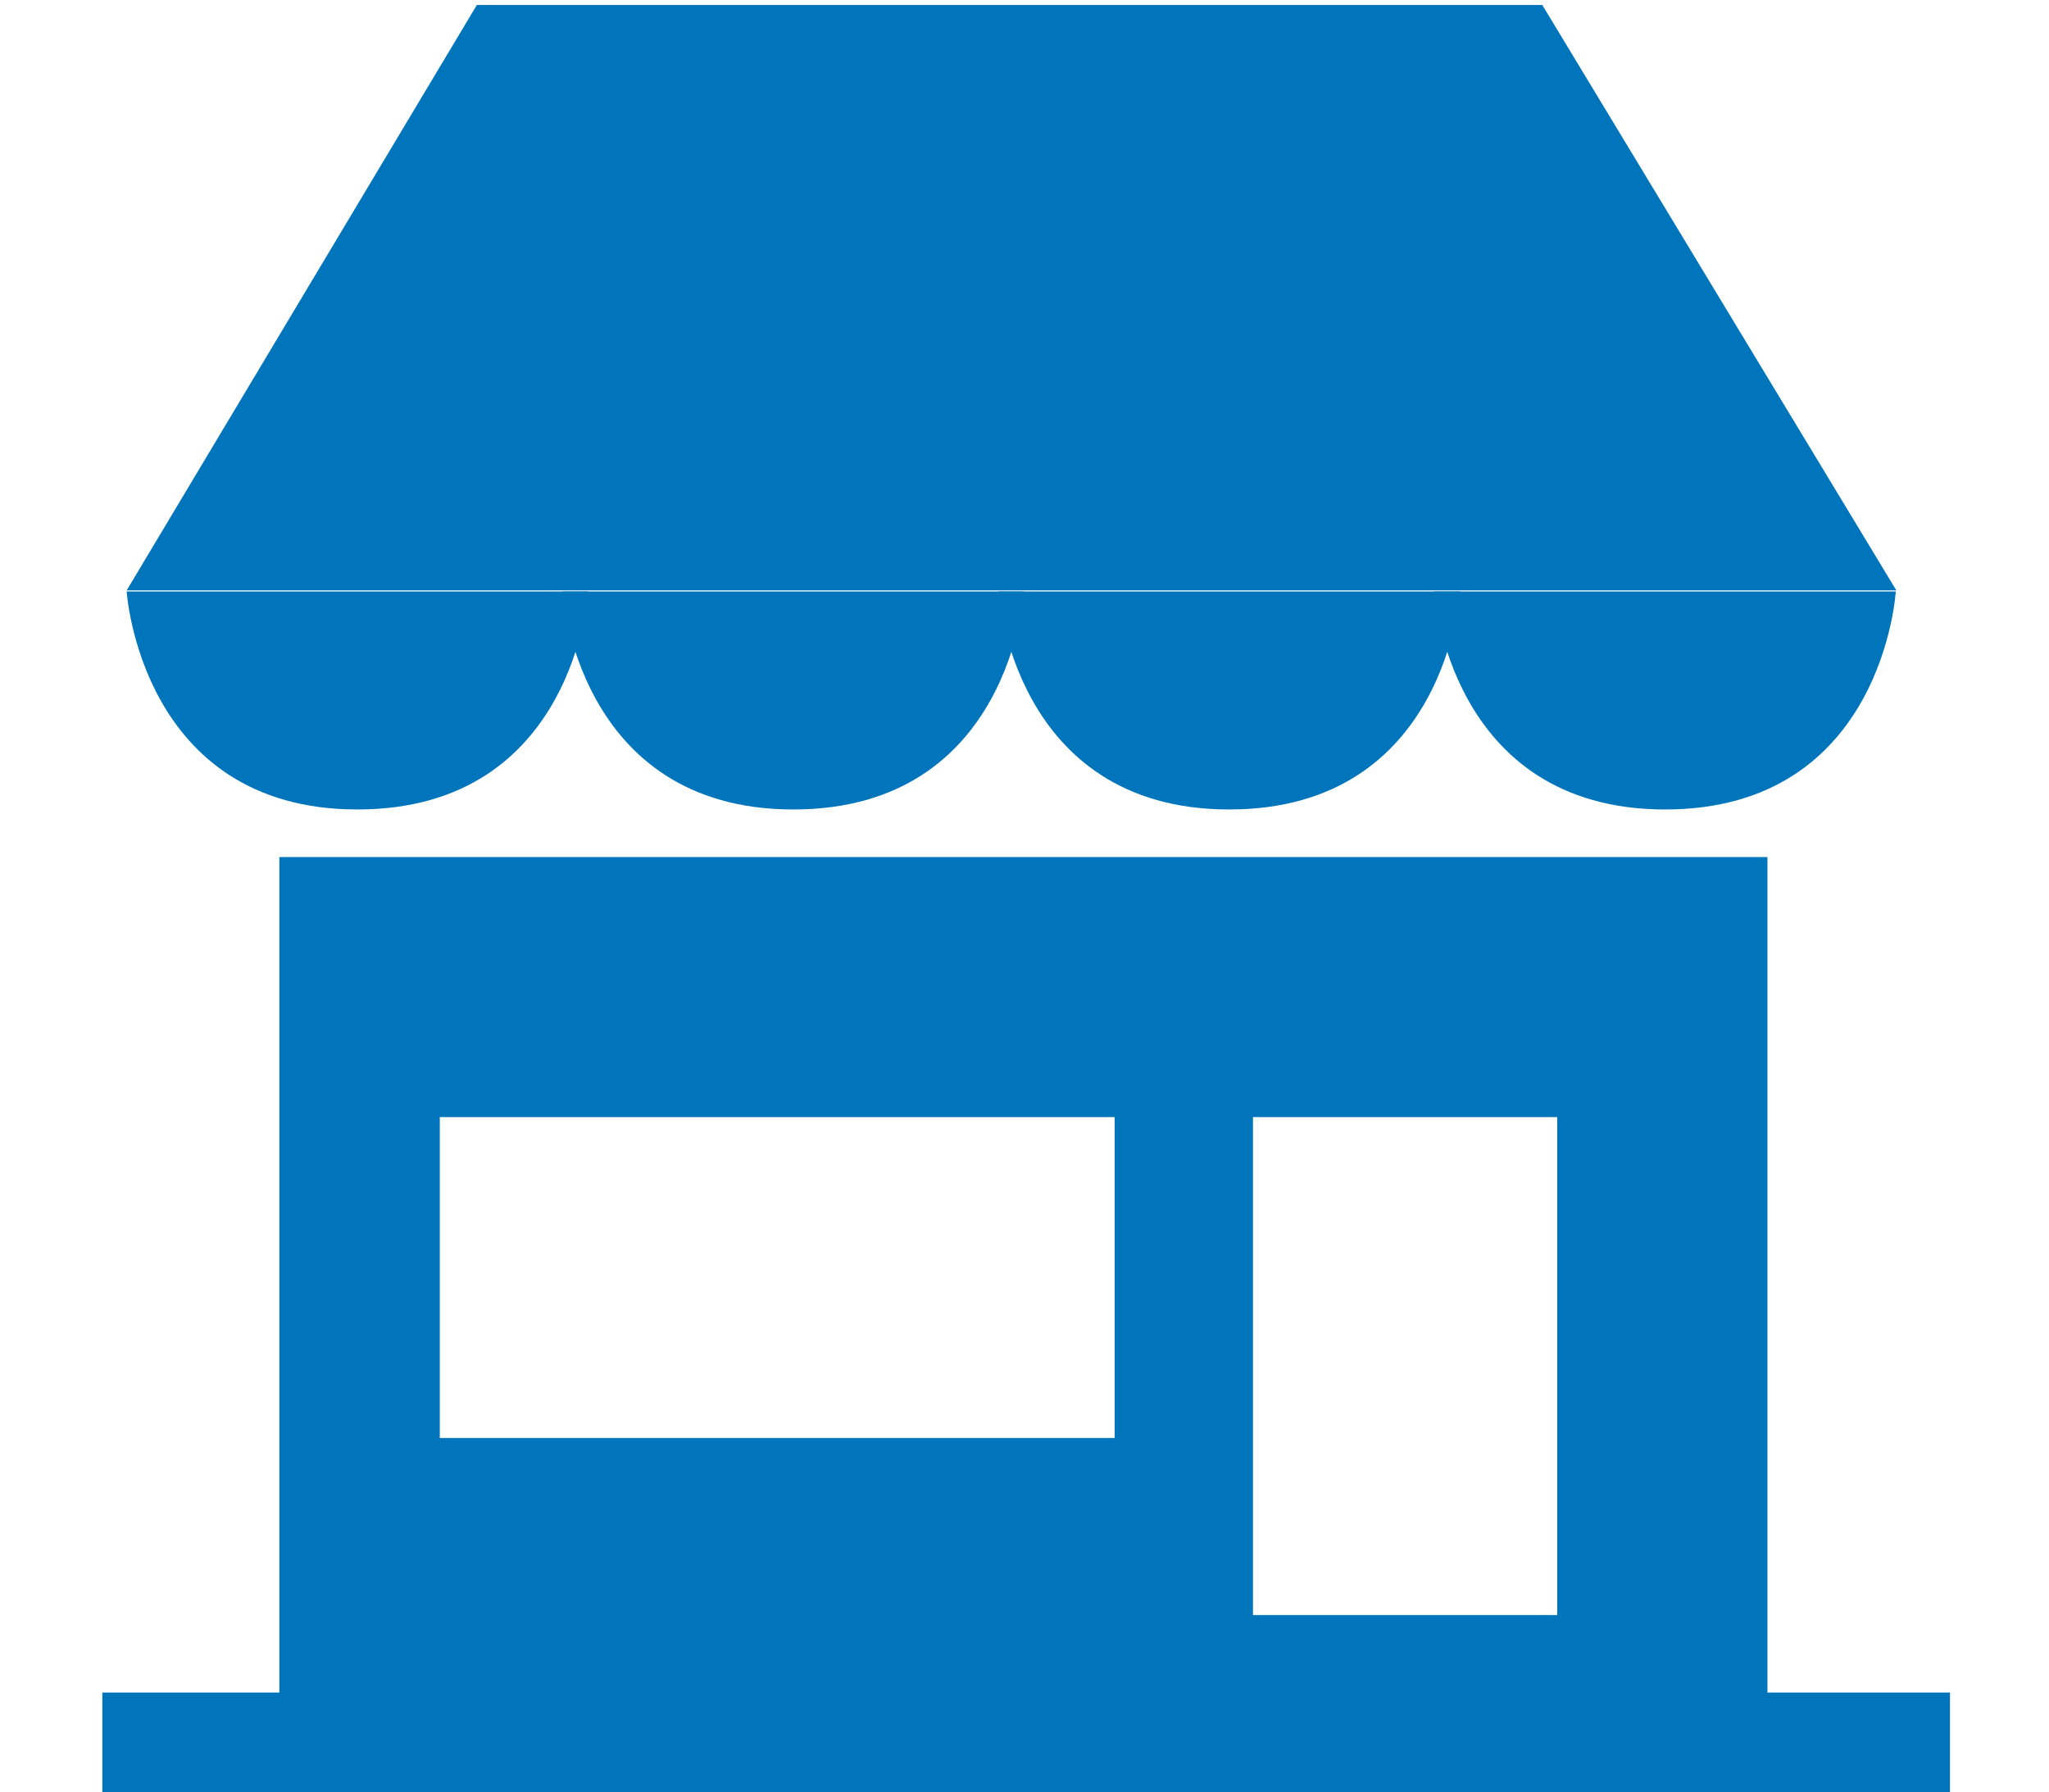
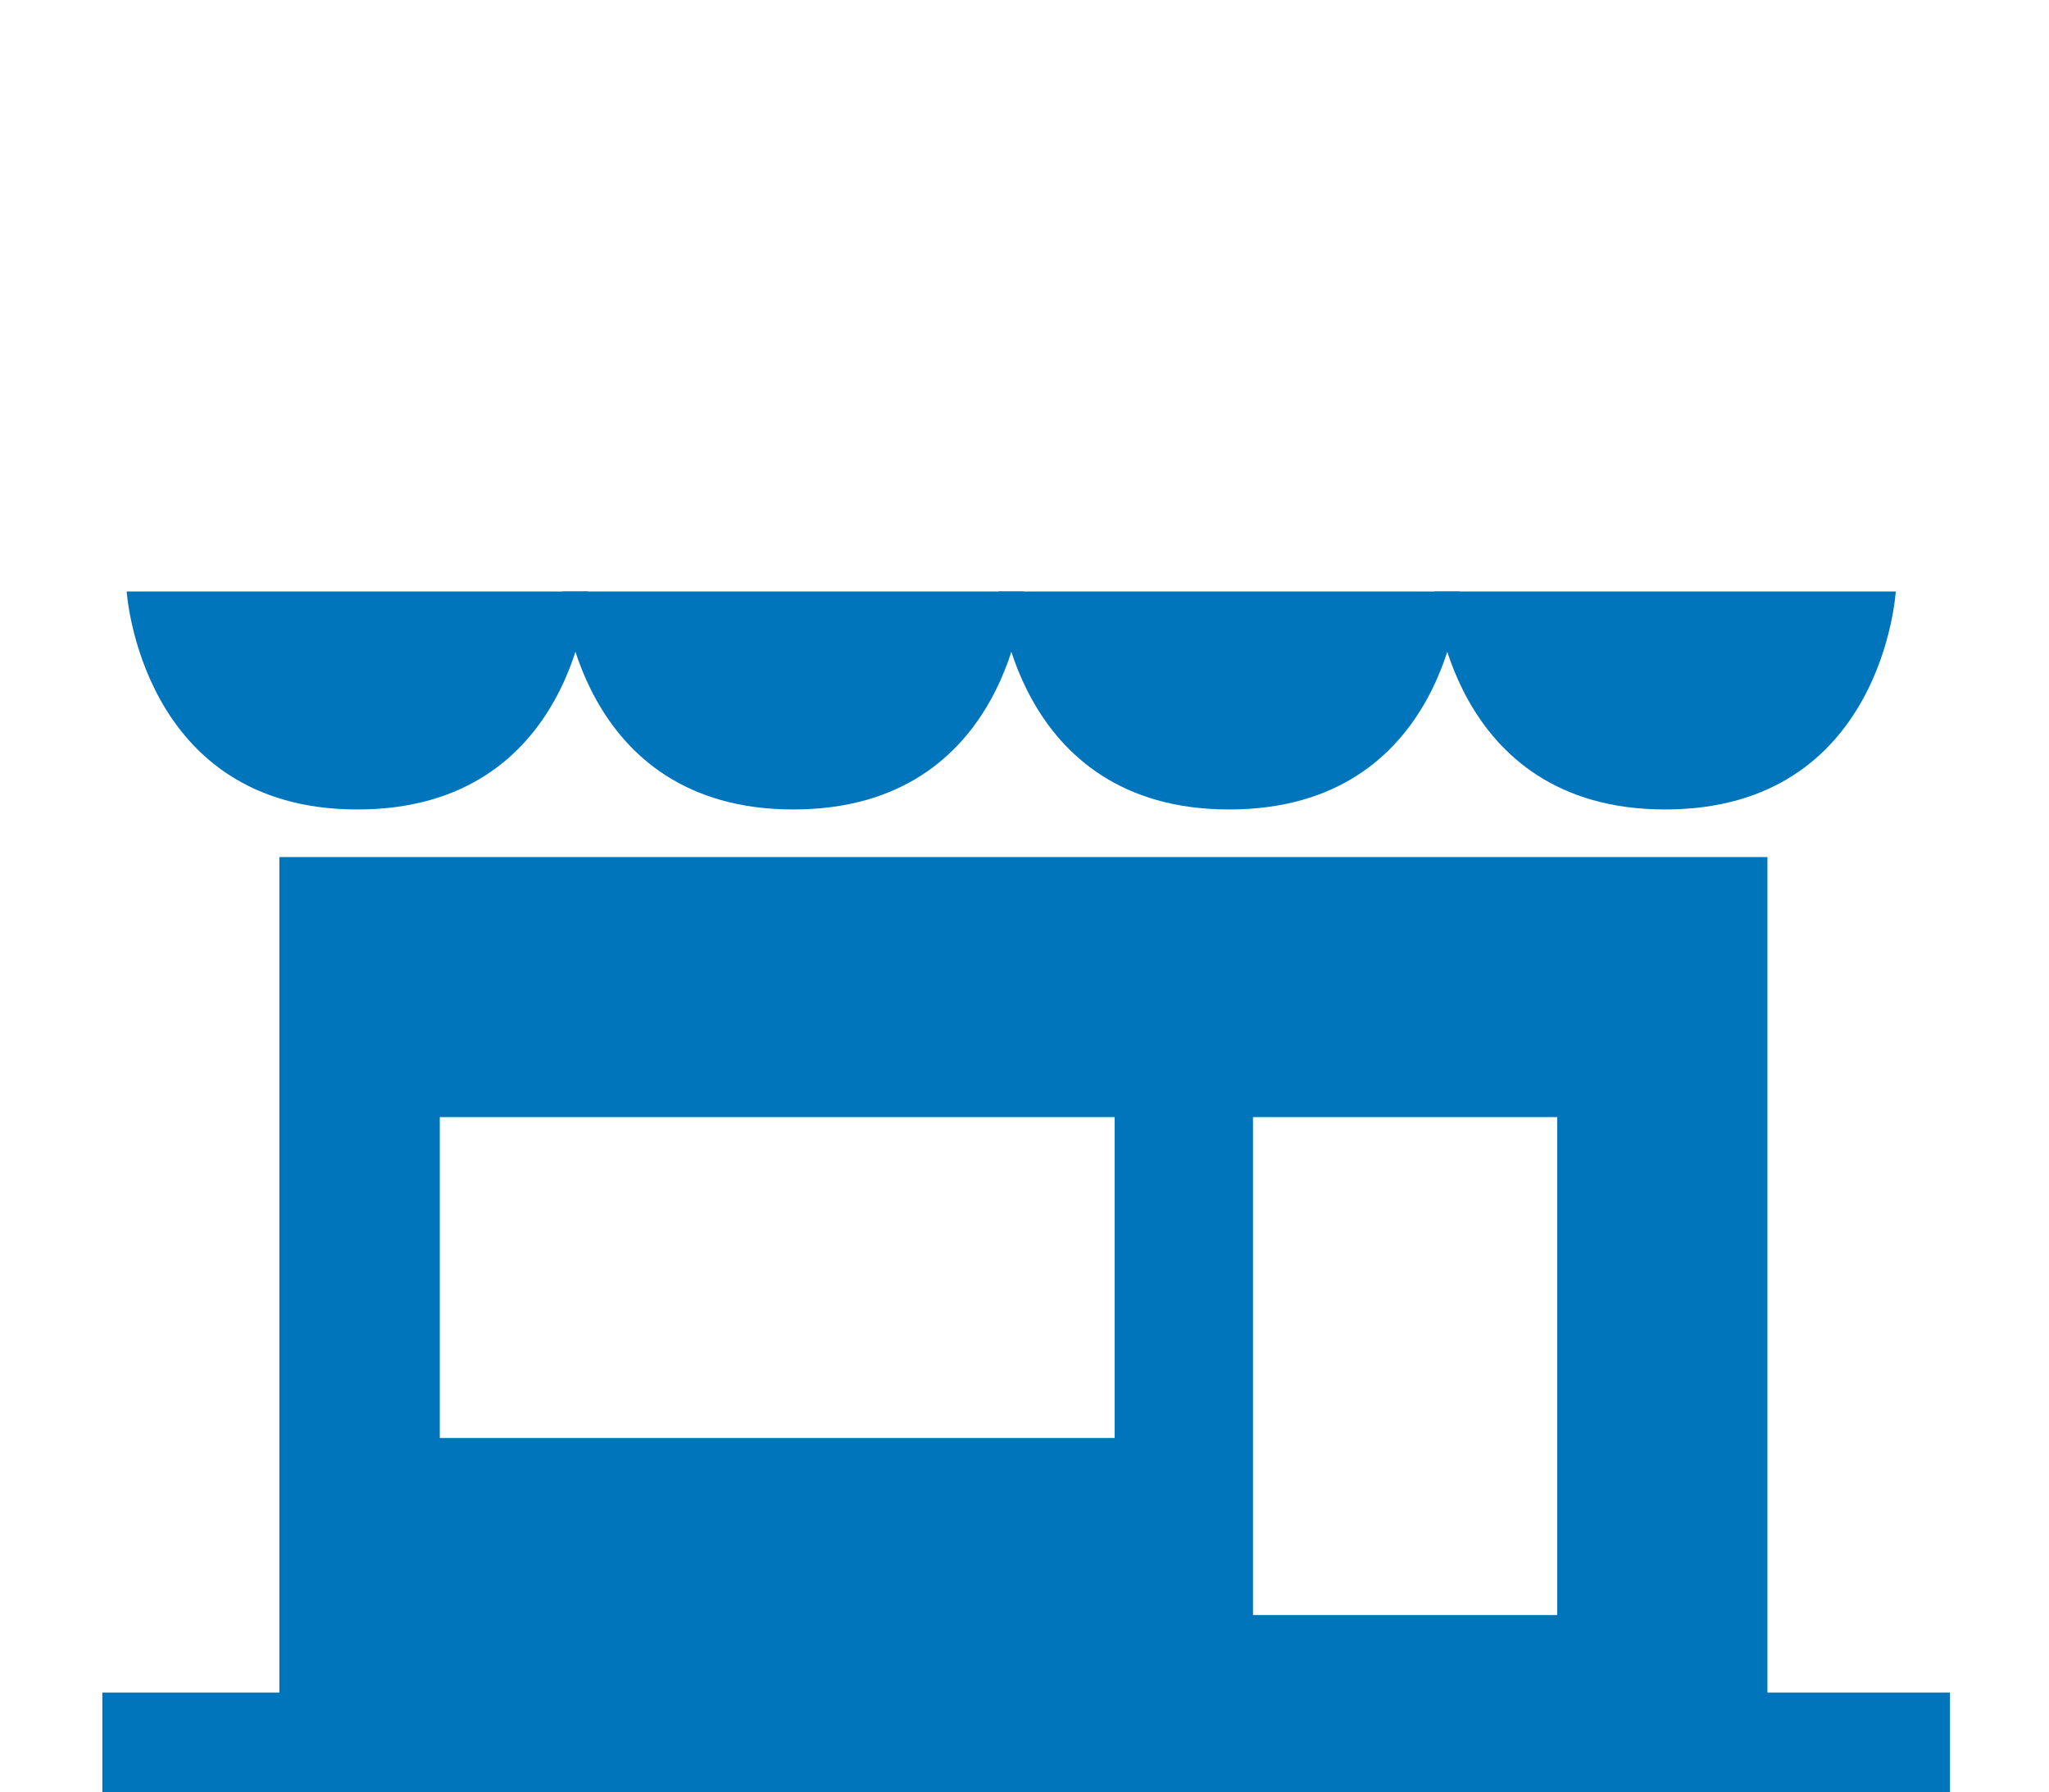
<svg xmlns="http://www.w3.org/2000/svg" version="1.1" id="Vrstva_1" x="0px" y="0px" viewBox="0 0 370.4 323.9" style="enable-background:new 0 0 370.4 323.9;" xml:space="preserve">
  <style type="text/css">
	.st0{display:none;}
	.st1{display:inline;fill:url(#XMLID_73_);}
	.st2{display:inline;}
	.st3{fill:url(#XMLID_74_);}
	.st4{fill:url(#XMLID_75_);}
	.st5{fill:url(#XMLID_76_);}
	.st6{fill:url(#XMLID_77_);}
	.st7{display:inline;fill:url(#XMLID_78_);}
	.st8{display:inline;fill:#0075BB;}
	.st9{fill:#0075BB;}
</style>
  <g id="internet" class="st0">
    <linearGradient id="XMLID_73_" gradientUnits="userSpaceOnUse" x1="111.972" y1="323.901" x2="111.972" y2="167.461">
      <stop offset="0" style="stop-color:#0075BB" />
      <stop offset="1" style="stop-color:#0075BB" />
    </linearGradient>
    <path id="XMLID_24_" class="st1" d="M113.5,167.5l-73,67.4v89h64v-42h18v42h61v-87.7L113.5,167.5z M88.5,308.9h-27v-22h27V308.9z    M88.6,223.9l25.8-27.5l27.6,27.5H88.6z M159.5,305.9h-24v-19h24V305.9z" />
    <g id="XMLID_19_" class="st2">
      <linearGradient id="XMLID_74_" gradientUnits="userSpaceOnUse" x1="185.343" y1="125.413" x2="185.343" y2="56.521">
        <stop offset="0" style="stop-color:#0075BB" />
        <stop offset="1" style="stop-color:#0075BB" />
      </linearGradient>
      <path id="XMLID_23_" class="st3" d="M185.2,56.5c-69.4,0-118,26.3-137,38.6l30.4,30.3c10.9-7.6,48.2-30,106.6-30    c63.8,0,100.5,24.4,106.6,28.9L322.5,93C306.9,83,258.8,56.5,185.2,56.5z" />
      <linearGradient id="XMLID_75_" gradientUnits="userSpaceOnUse" x1="185.194" y1="88.223" x2="185.194" y2="-2.819434e-011">
        <stop offset="0" style="stop-color:#0075BB" />
        <stop offset="1" style="stop-color:#0075BB" />
      </linearGradient>
      <path id="XMLID_22_" class="st4" d="M186.2,47.8c79.7,0,128.9,28.8,143,38.4l41.2-41.9c0,0-75-44.2-184.6-44.2    C76.9,0,0,47.1,0,47.1l41.3,41.1C60.1,76,111.4,47.8,186.2,47.8z" />
      <linearGradient id="XMLID_76_" gradientUnits="userSpaceOnUse" x1="185.105" y1="154.624" x2="185.105" y2="105.308">
        <stop offset="0" style="stop-color:#0075BB" />
        <stop offset="1" style="stop-color:#0075BB" />
      </linearGradient>
      <path id="XMLID_21_" class="st5" d="M85.8,132.6l22,21.9c10.6-6.8,36.6-20.4,76.1-20.4c44.3,0,70.7,15.5,78.1,20.5l22.4-22.8    c-10.8-6.9-46.4-26.5-99.2-26.5C133.7,105.3,97.9,124.9,85.8,132.6z" />
      <linearGradient id="XMLID_77_" gradientUnits="userSpaceOnUse" x1="184.965" y1="231.364" x2="184.965" y2="143.509">
        <stop offset="0" style="stop-color:#0075BB" />
        <stop offset="1" style="stop-color:#0075BB" />
      </linearGradient>
-       <path id="XMLID_20_" class="st6" d="M183.9,143.5c-32.4,0-56.7,14.9-66.1,20.9l67.2,66.9l67.2-68.5    C245.1,158.4,219.3,143.5,183.9,143.5z" />
    </g>
    <linearGradient id="XMLID_78_" gradientUnits="userSpaceOnUse" x1="220.367" y1="323.065" x2="220.367" y2="164.911">
      <stop offset="0" style="stop-color:#0075BB" />
      <stop offset="1" style="stop-color:#0075BB" />
    </linearGradient>
-     <path id="XMLID_15_" class="st7" d="M186.3,236l0.2,87l68-73v-85.1L186.3,236z M209.5,269.8l-13,17v-22.1l13-15.4V269.8z    M243.5,230.7l-13,17v-22.1l13-15.4V230.7z" />
  </g>
  <g id="XMLID_54_" class="st0">
    <path id="XMLID_56_" class="st8" d="M1.1,322.4V147.9h40.3v174.6H1.1z" />
    <path id="XMLID_58_" class="st8" d="M64.8,233.7c0-10.5,1.9-20.9,5.7-31.3c3.8-10.4,9.3-19.7,16.5-27.9c7.2-8.2,16-14.8,26.4-19.9   c10.4-5.1,22.2-7.6,35.5-7.6c15.6,0,29.1,3.5,40.6,10.6c11.5,7,20,16.2,25.6,27.5l-31,21.6c-1.8-4.6-4.1-8.4-6.9-11.4   c-2.8-3-5.8-5.5-9.1-7.4c-3.3-1.9-6.7-3.2-10.2-3.9c-3.5-0.7-6.8-1.1-10-1.1c-7.2,0-13.4,1.6-18.7,4.7c-5.2,3.1-9.6,7.1-13,12   s-6,10.5-7.7,16.7c-1.7,6.2-2.6,12.5-2.6,18.9c0,6.9,1,13.5,3.1,19.9c2,6.4,4.9,12,8.6,17s8.2,8.8,13.4,11.7   c5.2,2.9,11.1,4.3,17.5,4.3c3.3,0,6.7-0.4,10.2-1.4c3.5-0.9,6.9-2.3,10.2-4.2c3.3-1.9,6.2-4.3,8.9-7.4c2.6-3,4.8-6.8,6.4-11.2   l33.2,19.4c-2.6,6.4-6.4,12.1-11.4,17.2c-5,5.1-10.7,9.3-17.1,12.8c-6.4,3.4-13.2,6.1-20.3,7.9c-7.1,1.8-14.1,2.7-21,2.7   c-12.1,0-23.2-2.6-33.3-7.7c-10.1-5.2-18.8-12-26.1-20.5c-7.3-8.5-13-18.2-17.1-29C66.8,255.8,64.8,244.8,64.8,233.7z" />
    <path id="XMLID_60_" class="st8" d="M370.3,183.3h-53.1v139.1h-40.3V183.3h-53.3v-35.4h146.8V183.3z" />
  </g>
  <g id="XMLID_55_">
    <path id="XMLID_68_" class="st9" d="M319.5,305.9v-151h-269v151h-32v18h334v-18H319.5z M201.5,259.9h-122v-58h122V259.9z    M281.5,291.9h-55v-90h55V291.9z" />
    <g id="XMLID_62_">
      <path id="XMLID_67_" class="st9" d="M22.9,106.9c0,0,2.5,39.4,41.7,39.4c39.4,0,41.7-39.4,41.7-39.4H22.9z" />
      <path id="XMLID_66_" class="st9" d="M101.7,106.9c0,0,2.5,39.4,41.7,39.4c39.4,0,41.7-39.4,41.7-39.4H101.7z" />
      <path id="XMLID_65_" class="st9" d="M180.5,106.9c0,0,2.5,39.4,41.7,39.4c39.4,0,41.7-39.4,41.7-39.4H180.5z" />
      <path id="XMLID_64_" class="st9" d="M259.3,106.9c0,0,2.5,39.4,41.7,39.4c39.4,0,41.7-39.4,41.7-39.4H259.3z" />
-       <polygon id="XMLID_63_" class="st9" points="22.9,106.7 86.2,0.9 278.8,0.9 342.8,106.7   " />
    </g>
  </g>
</svg>